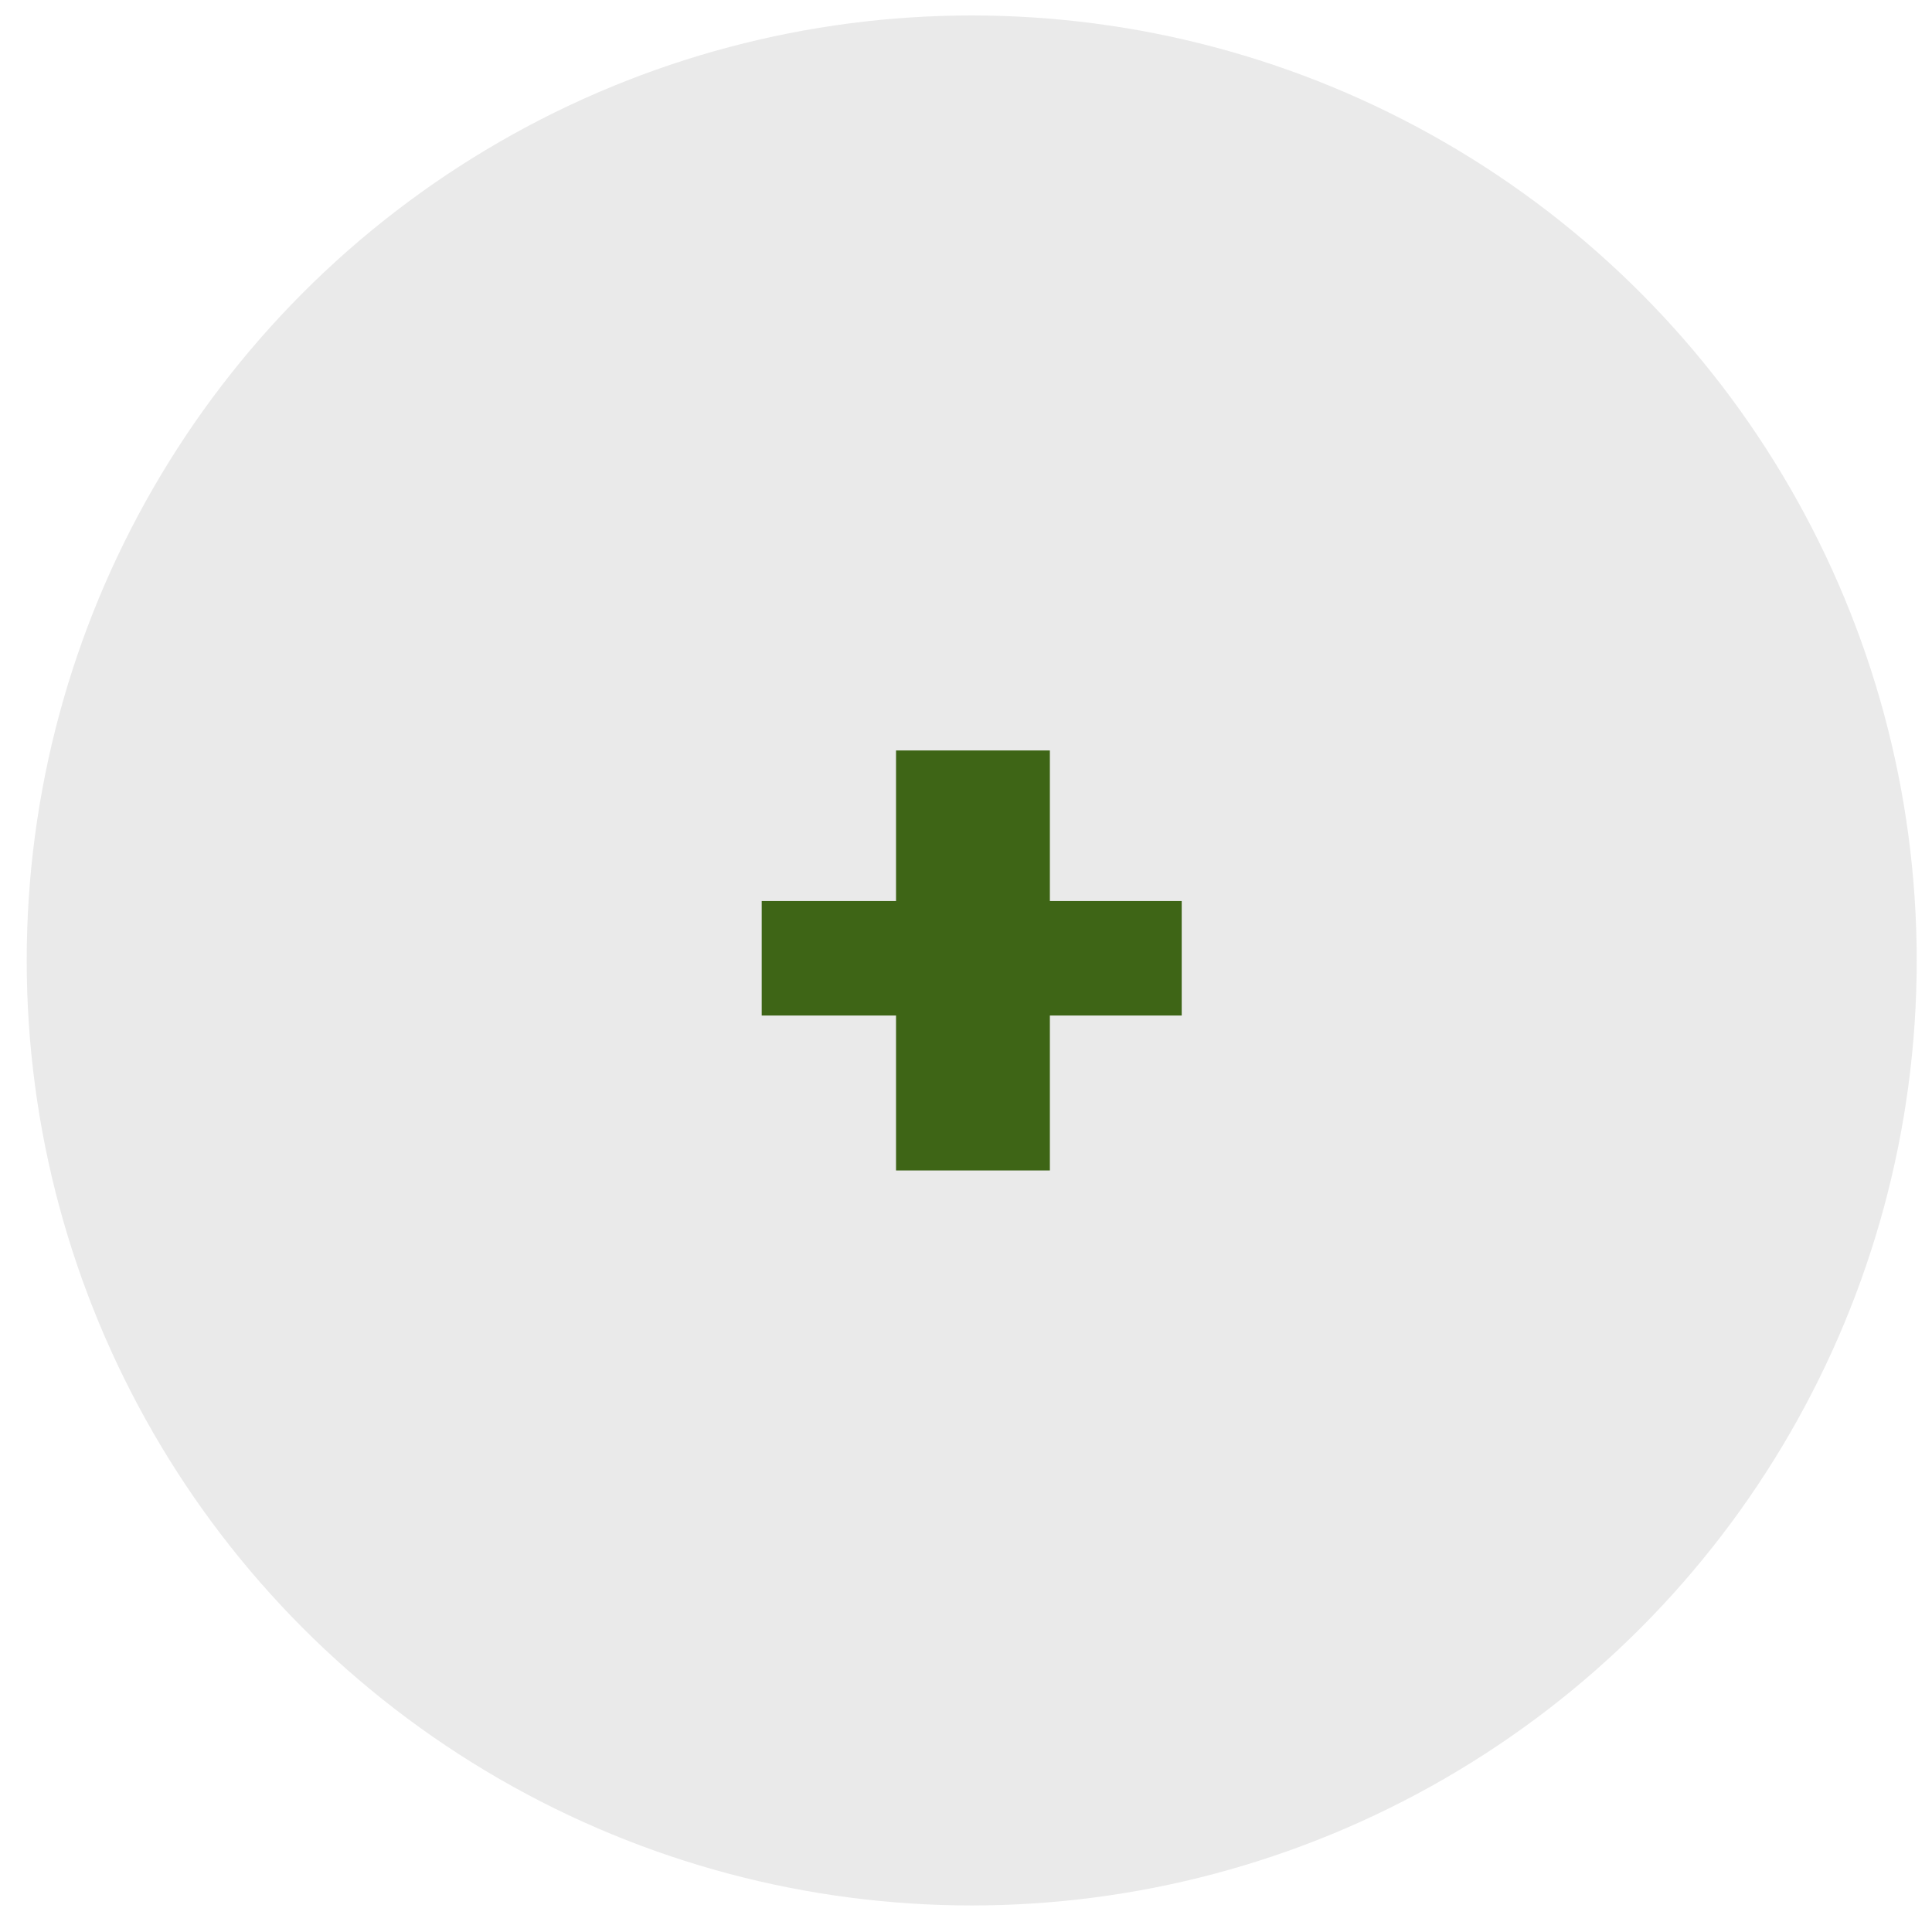
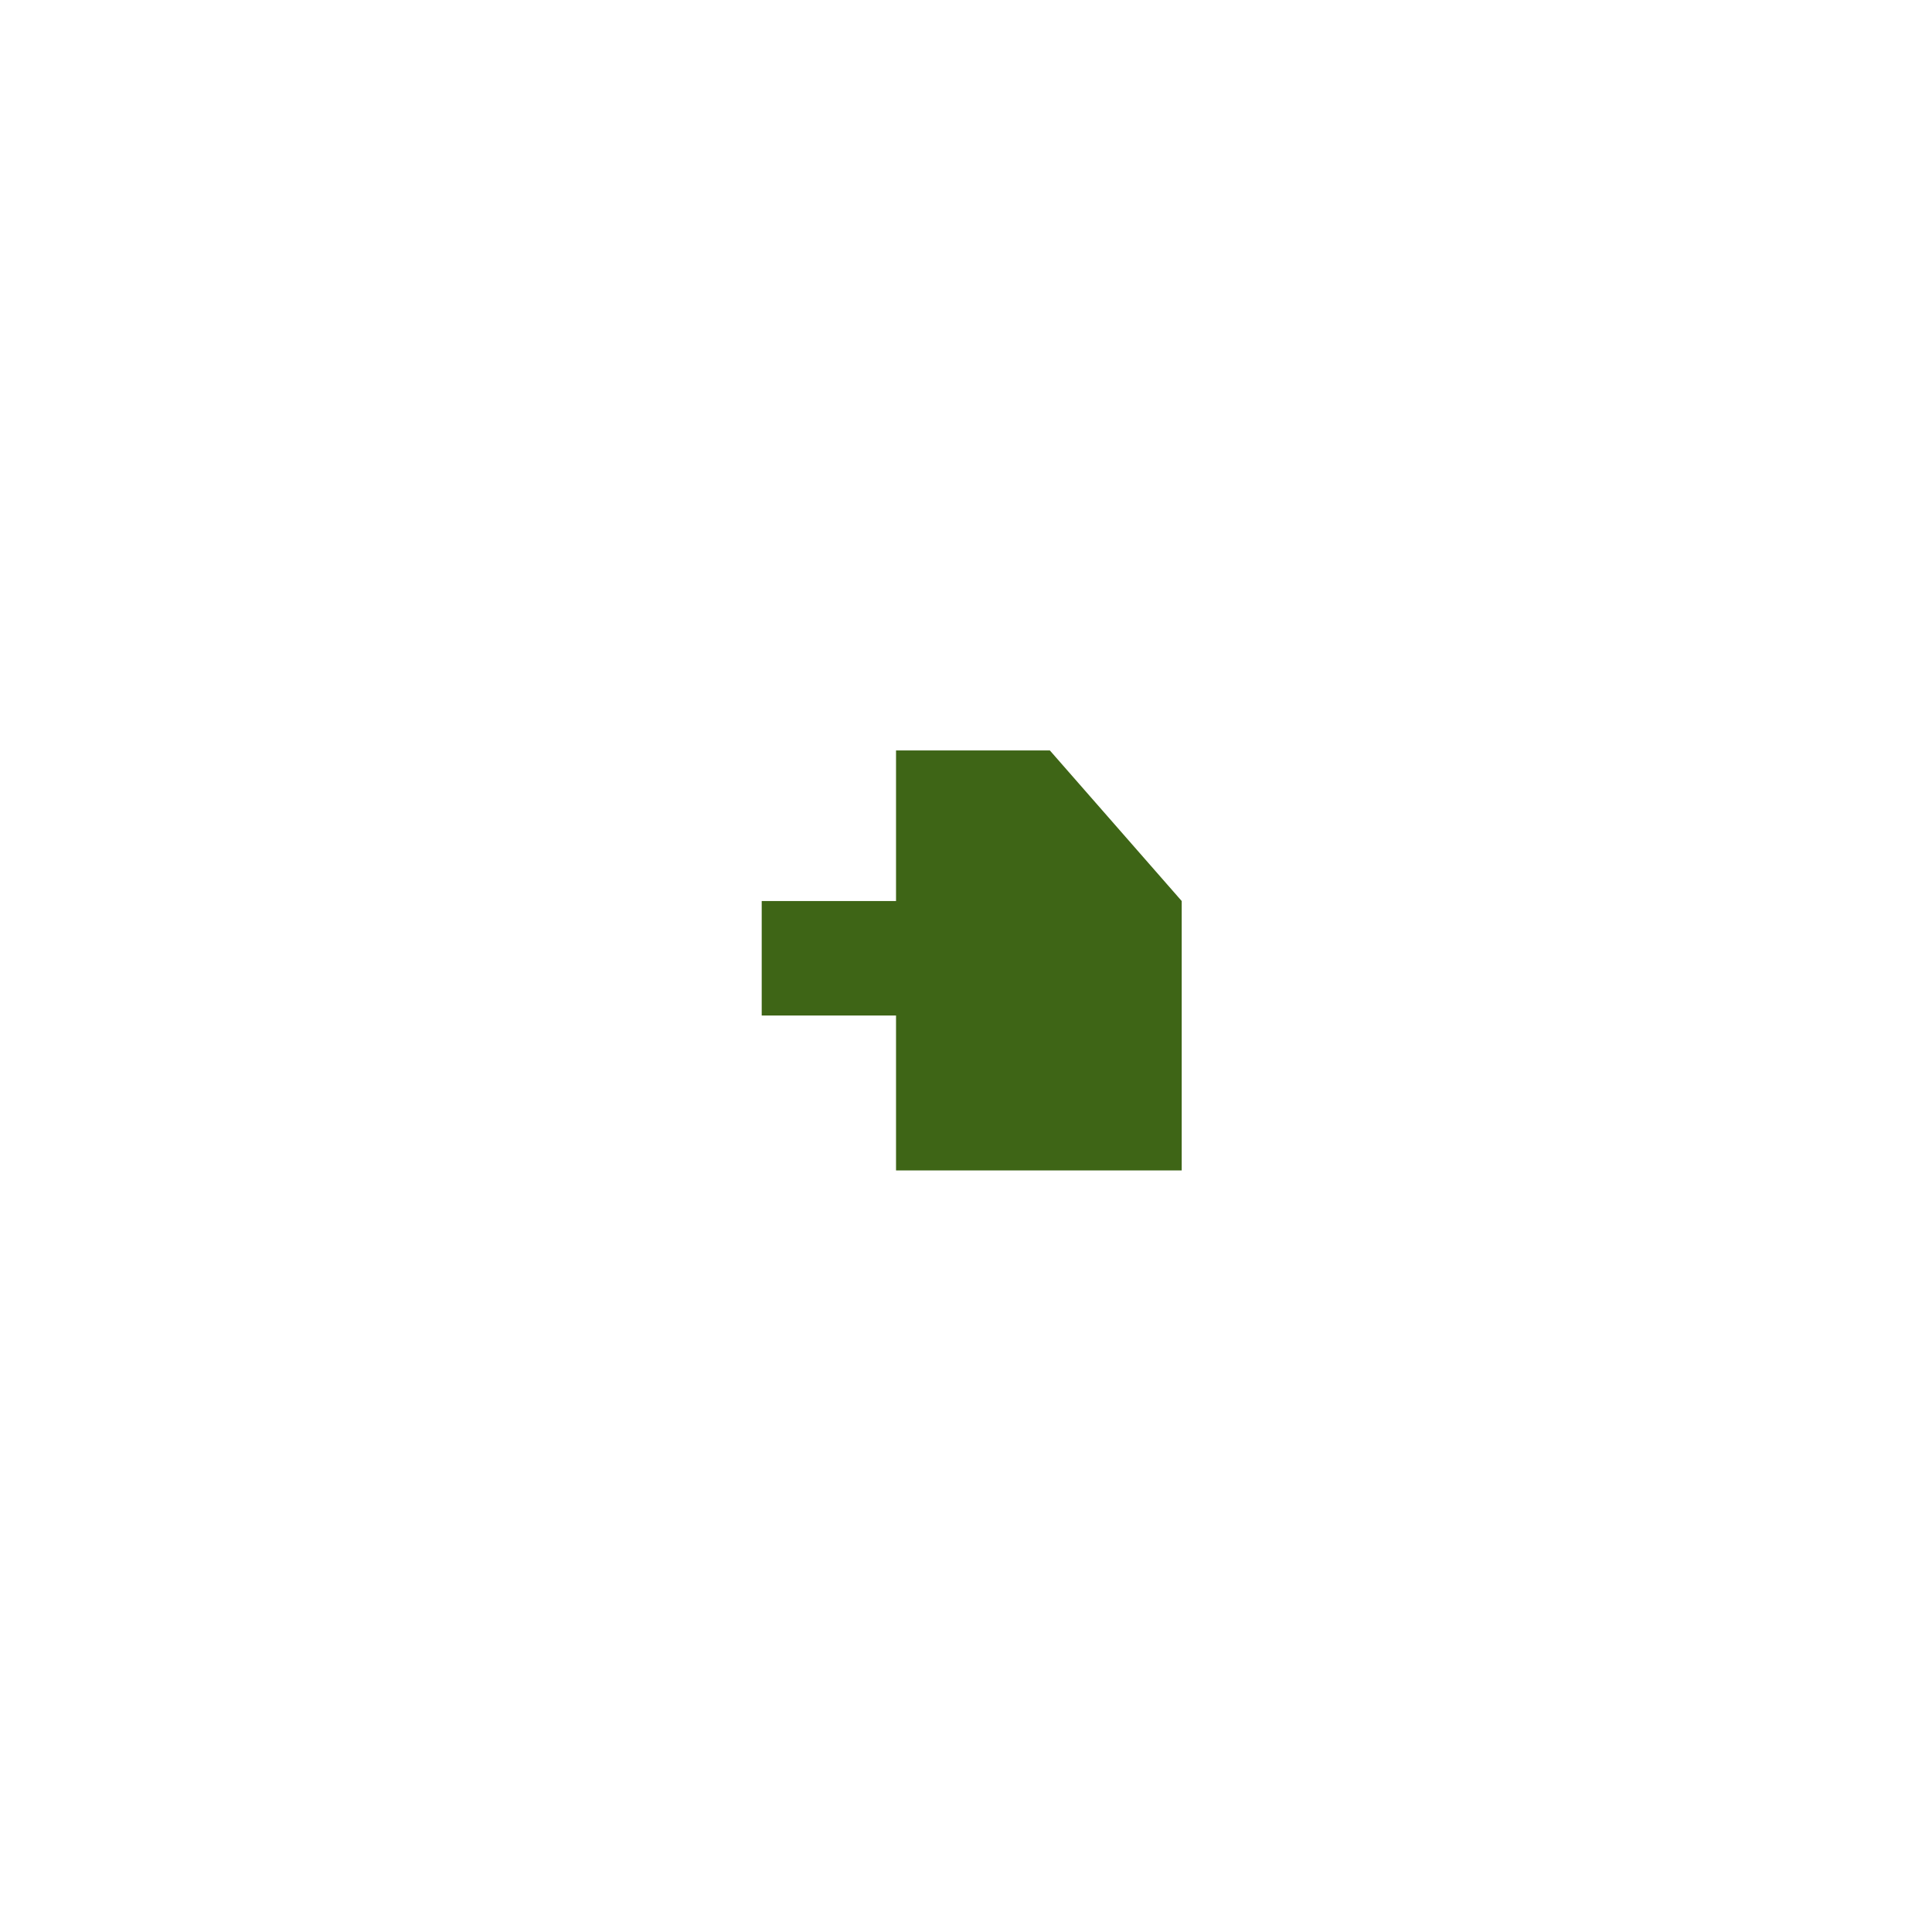
<svg xmlns="http://www.w3.org/2000/svg" width="46" height="46" viewBox="0 0 46 46" fill="none">
-   <circle cx="23.136" cy="22.868" r="22.5" fill="#EAEAEA" />
-   <path d="M28.136 21.453V24.179H18.136V21.453H28.136ZM24.997 17.868V27.868H21.334V17.868H24.997Z" fill="#3E6516" />
+   <path d="M28.136 21.453V24.179H18.136V21.453H28.136ZV27.868H21.334V17.868H24.997Z" fill="#3E6516" />
</svg>